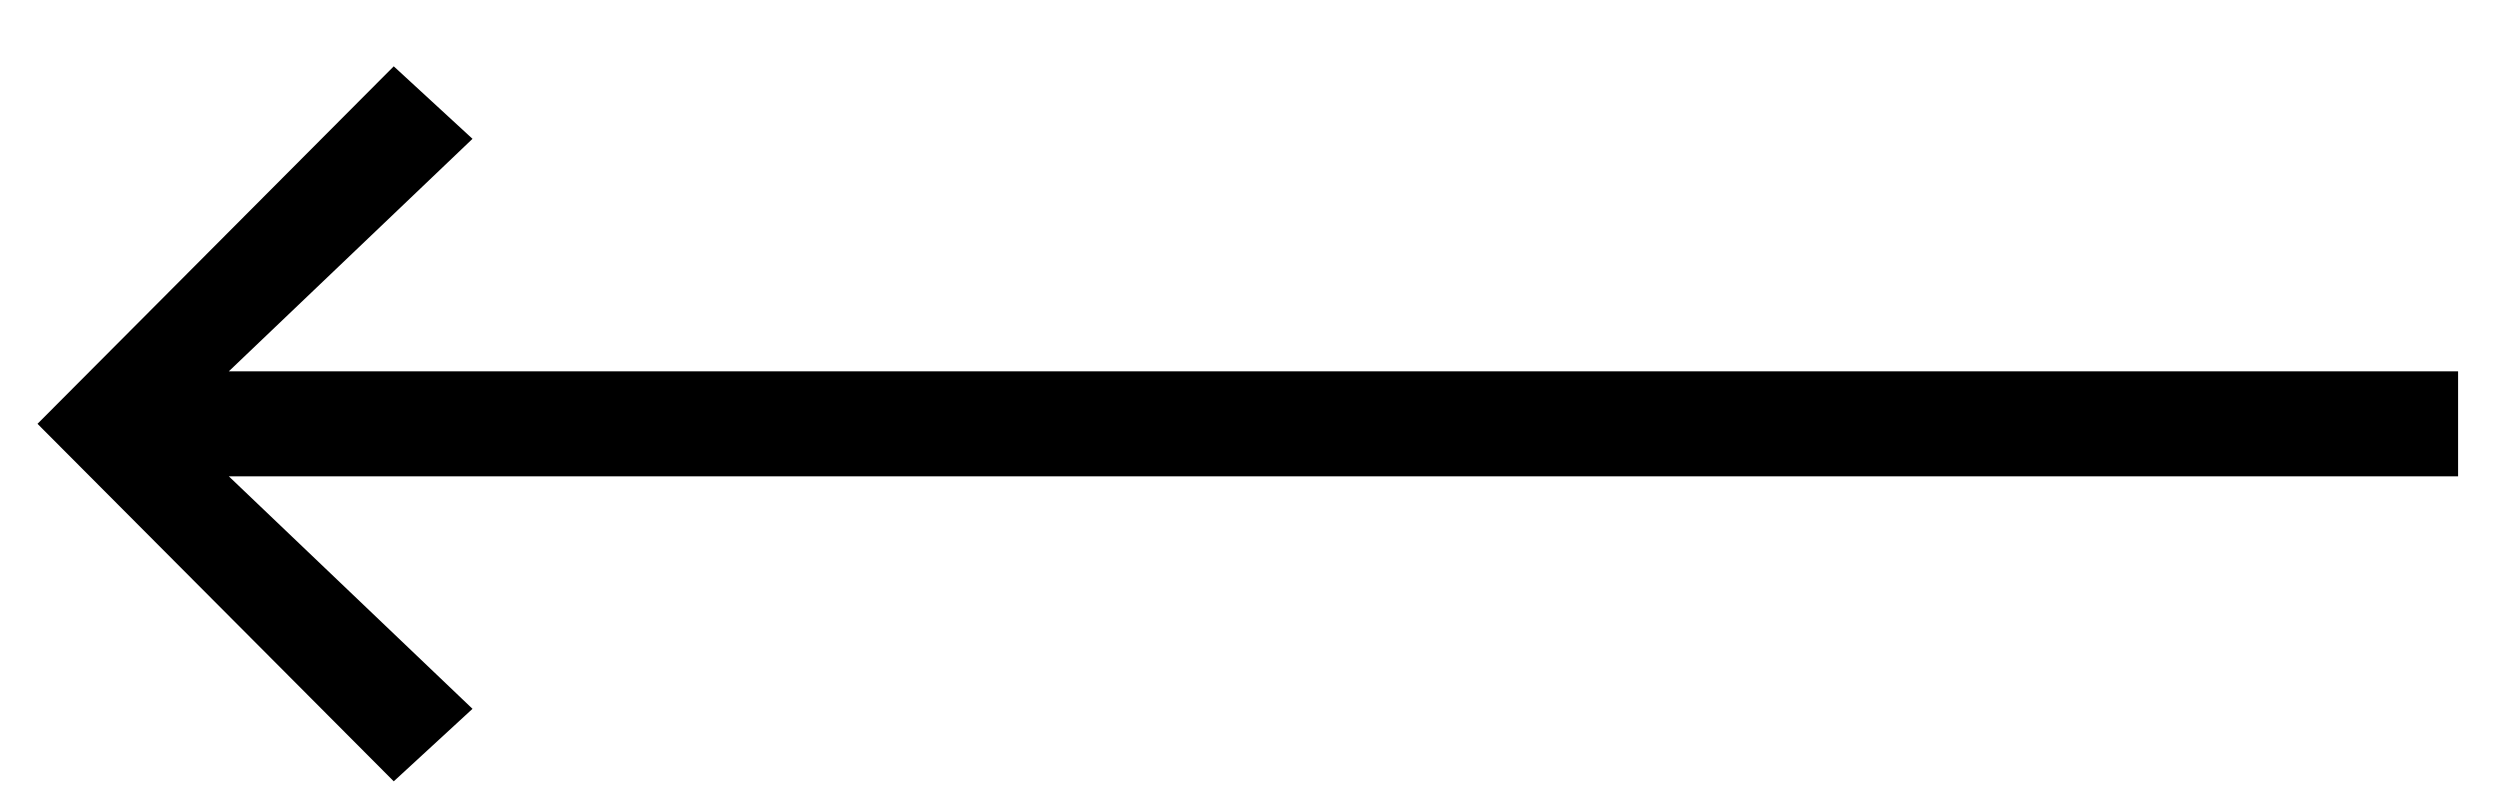
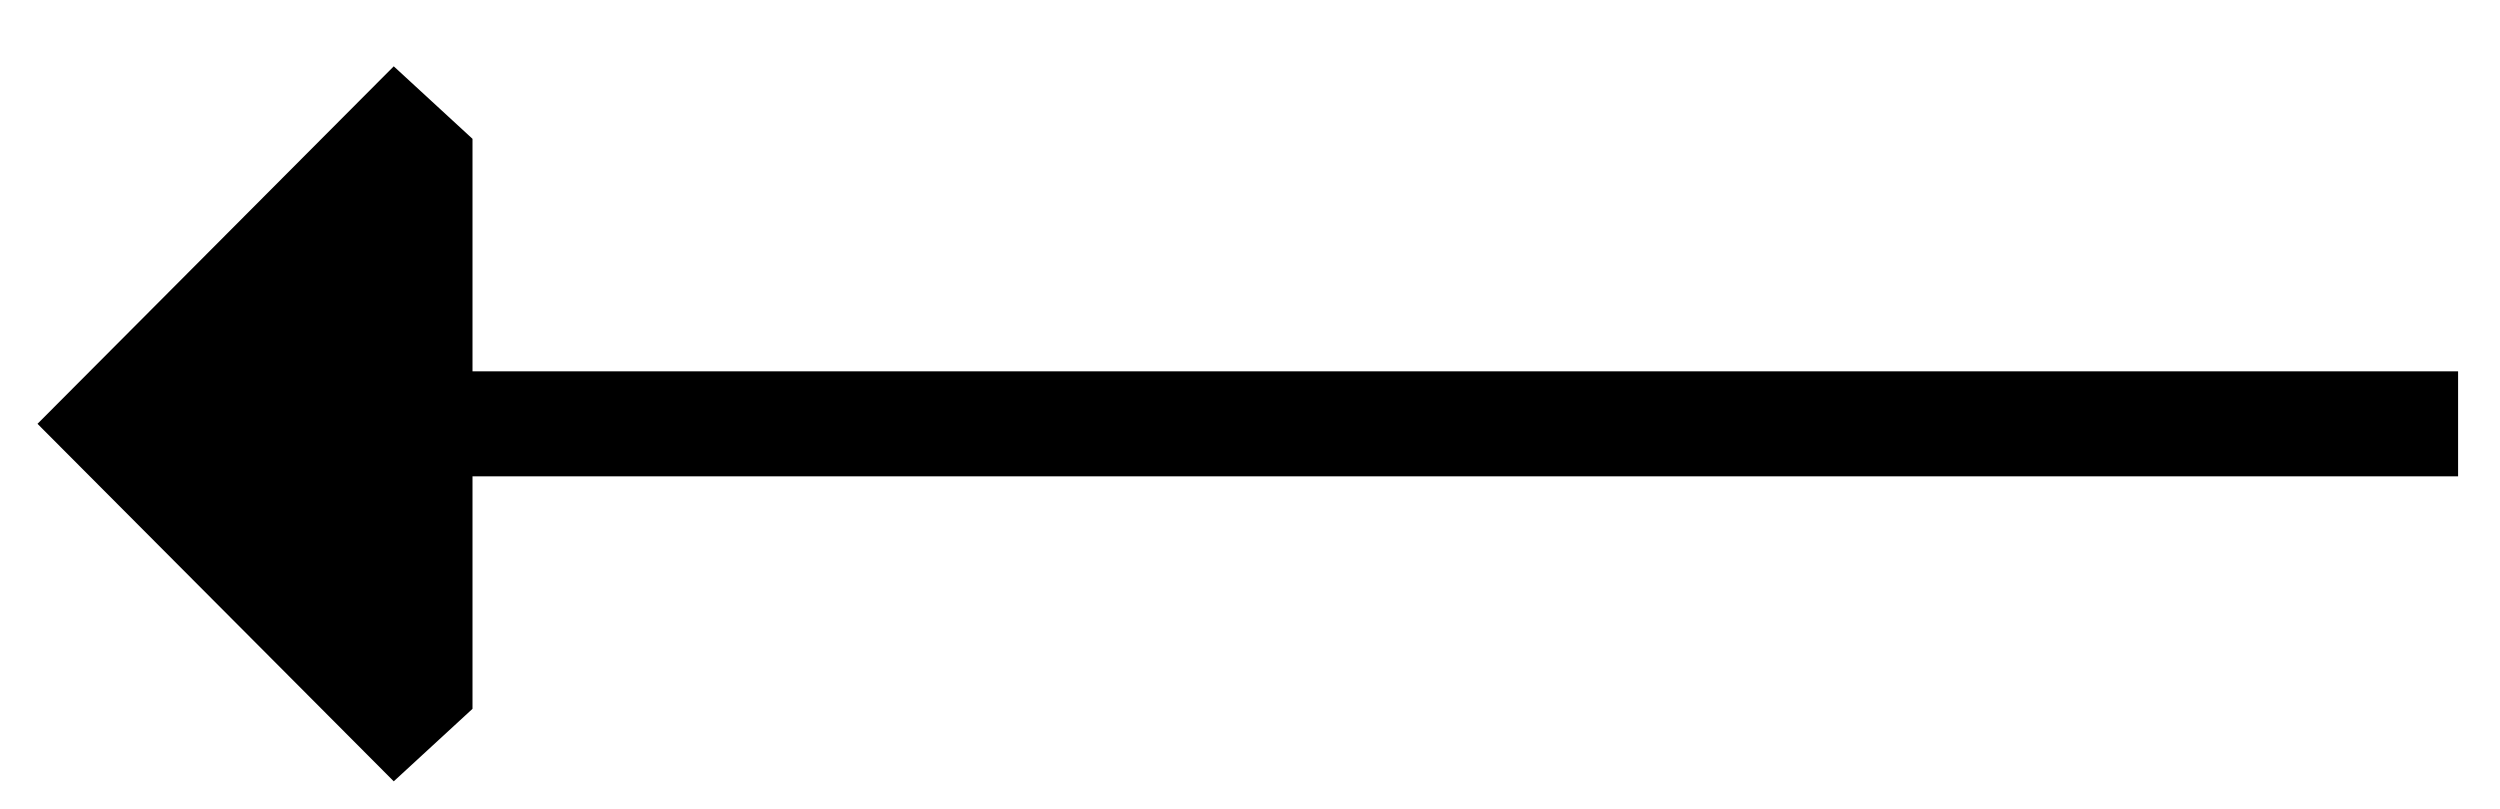
<svg xmlns="http://www.w3.org/2000/svg" width="34" height="11" viewBox="0 0 34 11" fill="none">
-   <path d="M6.426 1.888L2.72 5.424V6.104L6.426 9.64L5.355 10.626L0.51 5.764L5.355 0.902L6.426 1.888ZM33.43 6.478H1.445V5.05H33.43V6.478Z" fill="black" />
+   <path d="M6.426 1.888V6.104L6.426 9.64L5.355 10.626L0.51 5.764L5.355 0.902L6.426 1.888ZM33.43 6.478H1.445V5.05H33.43V6.478Z" fill="black" />
</svg>